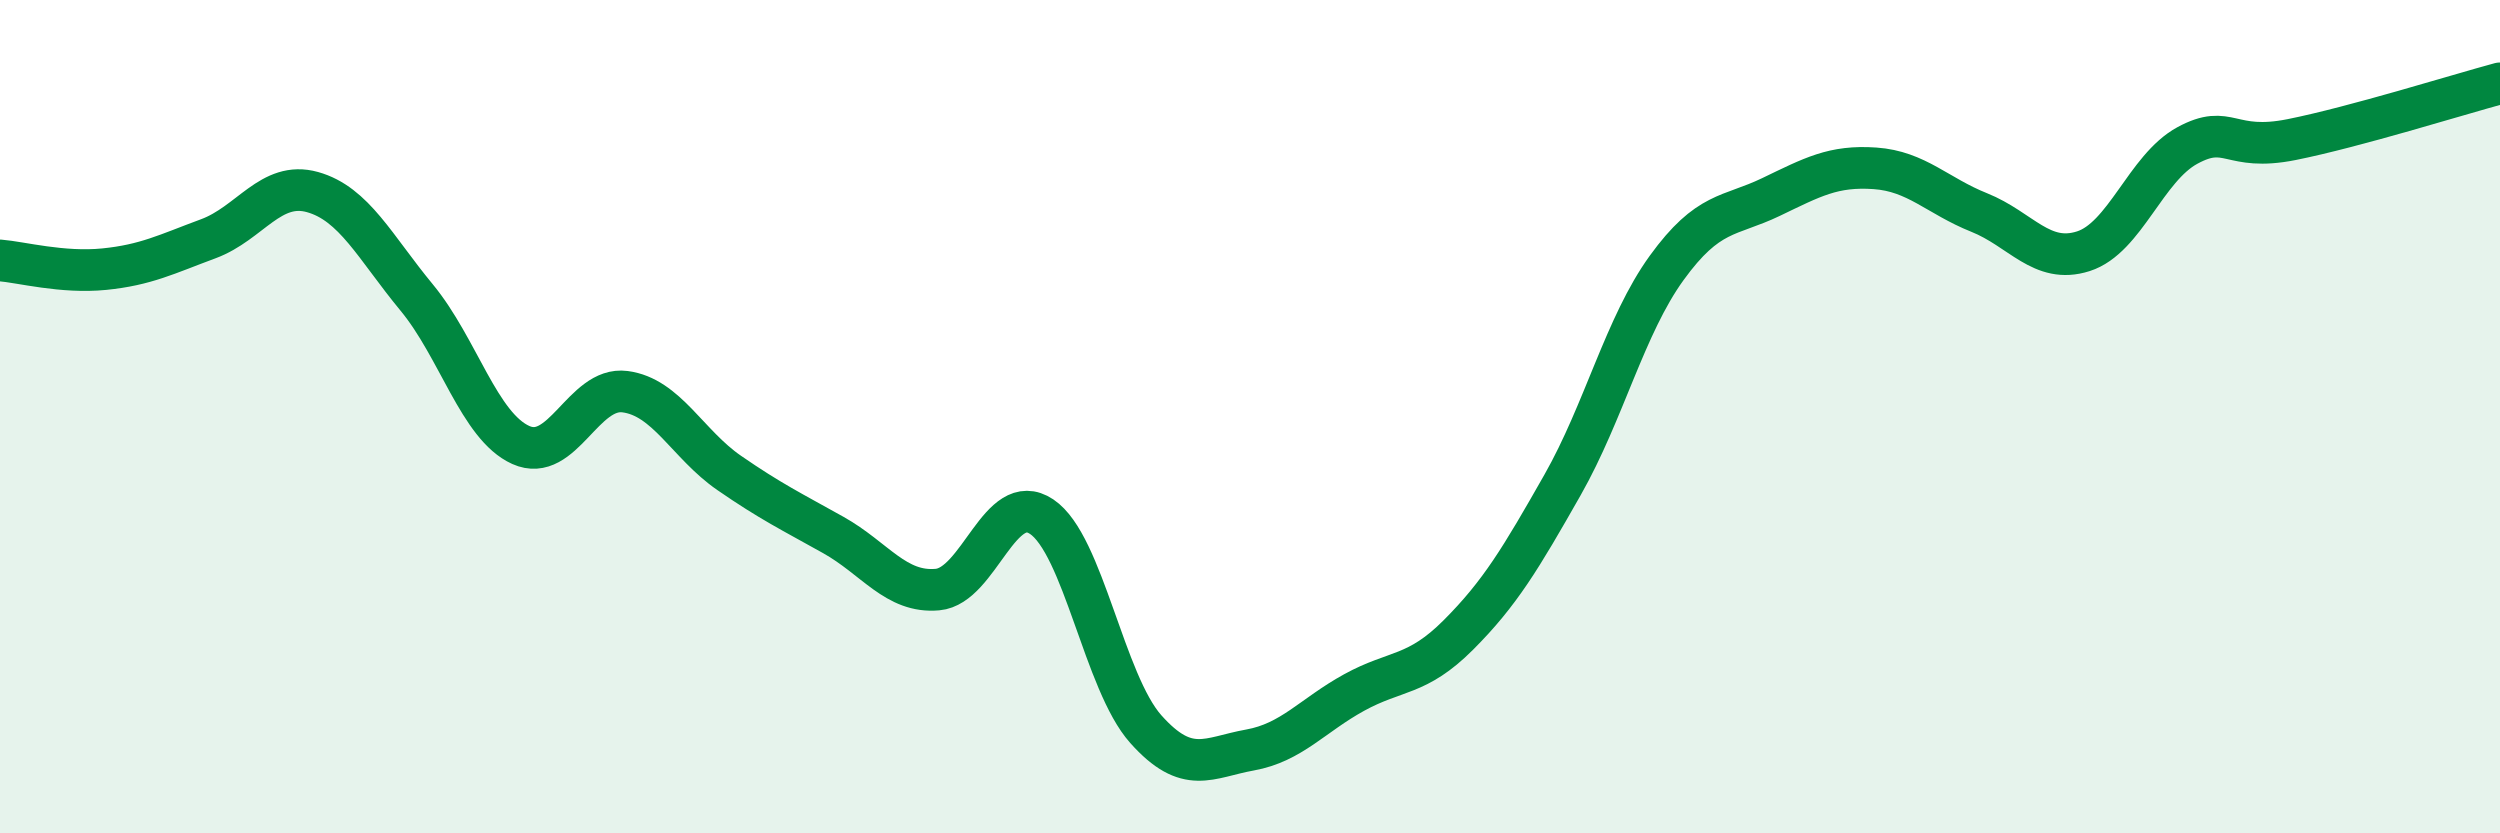
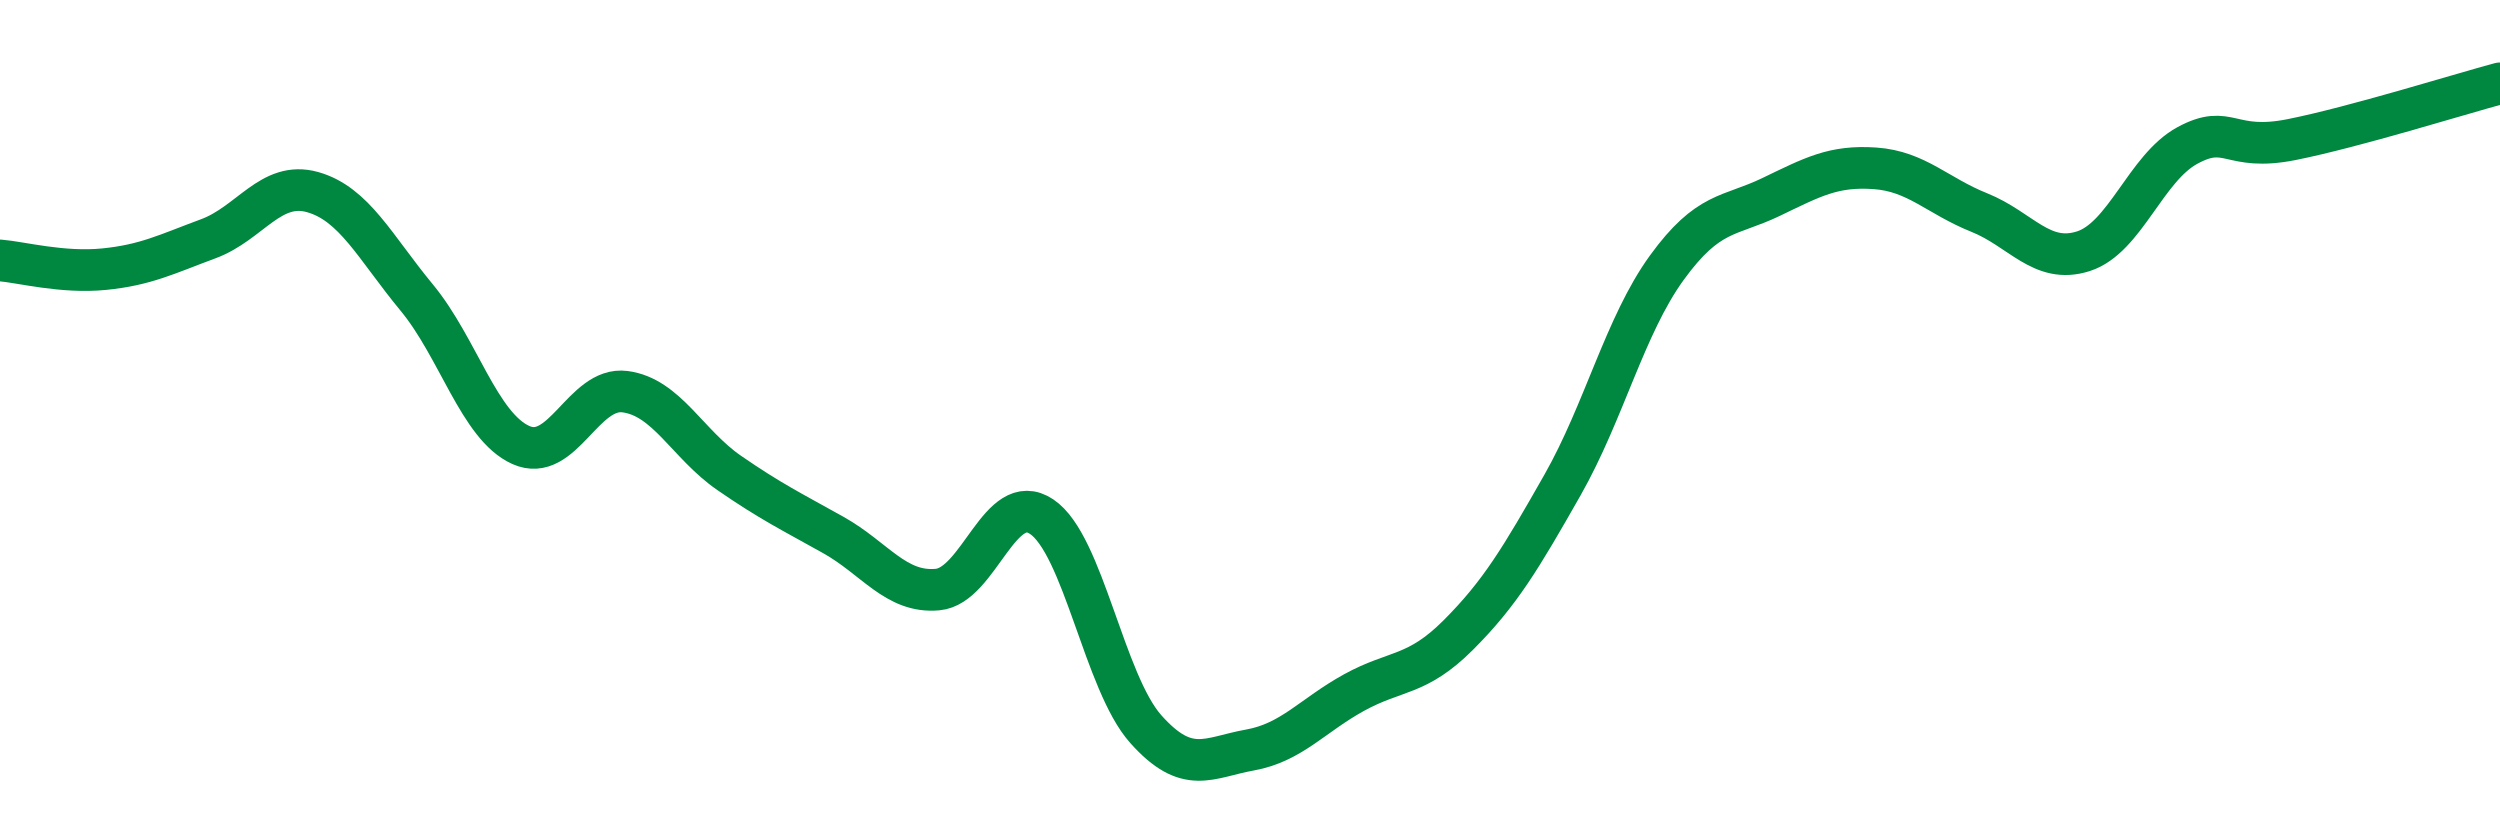
<svg xmlns="http://www.w3.org/2000/svg" width="60" height="20" viewBox="0 0 60 20">
-   <path d="M 0,6.25 C 0.5,6.29 1.5,6.56 2.5,6.46 C 3.5,6.36 4,6.1 5,5.73 C 6,5.36 6.5,4.33 7.5,4.61 C 8.5,4.89 9,5.93 10,7.14 C 11,8.35 11.5,10.23 12.5,10.68 C 13.5,11.13 14,9.27 15,9.4 C 16,9.53 16.5,10.66 17.5,11.35 C 18.5,12.04 19,12.28 20,12.84 C 21,13.4 21.5,14.24 22.5,14.15 C 23.5,14.06 24,11.73 25,12.4 C 26,13.07 26.5,16.38 27.5,17.5 C 28.5,18.62 29,18.18 30,18 C 31,17.82 31.5,17.17 32.5,16.62 C 33.5,16.07 34,16.24 35,15.24 C 36,14.24 36.5,13.4 37.5,11.64 C 38.5,9.88 39,7.81 40,6.43 C 41,5.05 41.5,5.21 42.5,4.73 C 43.5,4.25 44,3.97 45,4.04 C 46,4.11 46.5,4.7 47.5,5.1 C 48.5,5.5 49,6.35 50,6.03 C 51,5.71 51.5,4.03 52.5,3.49 C 53.5,2.95 53.5,3.65 55,3.35 C 56.5,3.05 59,2.27 60,2L60 20L0 20Z" fill="#008740" opacity="0.1" stroke-linecap="round" stroke-linejoin="round" />
  <path d="M 0,6.25 C 0.5,6.29 1.5,6.56 2.5,6.46 C 3.5,6.36 4,6.1 5,5.73 C 6,5.36 6.5,4.33 7.5,4.61 C 8.5,4.89 9,5.93 10,7.14 C 11,8.35 11.5,10.23 12.5,10.68 C 13.5,11.13 14,9.27 15,9.4 C 16,9.53 16.5,10.66 17.5,11.35 C 18.5,12.04 19,12.28 20,12.84 C 21,13.4 21.5,14.24 22.5,14.15 C 23.5,14.06 24,11.73 25,12.4 C 26,13.07 26.5,16.38 27.5,17.5 C 28.5,18.62 29,18.18 30,18 C 31,17.82 31.5,17.17 32.5,16.62 C 33.5,16.07 34,16.24 35,15.24 C 36,14.24 36.5,13.4 37.5,11.64 C 38.5,9.88 39,7.81 40,6.43 C 41,5.05 41.5,5.21 42.5,4.73 C 43.5,4.25 44,3.97 45,4.04 C 46,4.11 46.5,4.7 47.5,5.1 C 48.5,5.5 49,6.35 50,6.03 C 51,5.71 51.5,4.03 52.5,3.49 C 53.5,2.95 53.5,3.65 55,3.35 C 56.5,3.05 59,2.27 60,2" stroke="#008740" stroke-width="1" fill="none" stroke-linecap="round" stroke-linejoin="round" />
</svg>